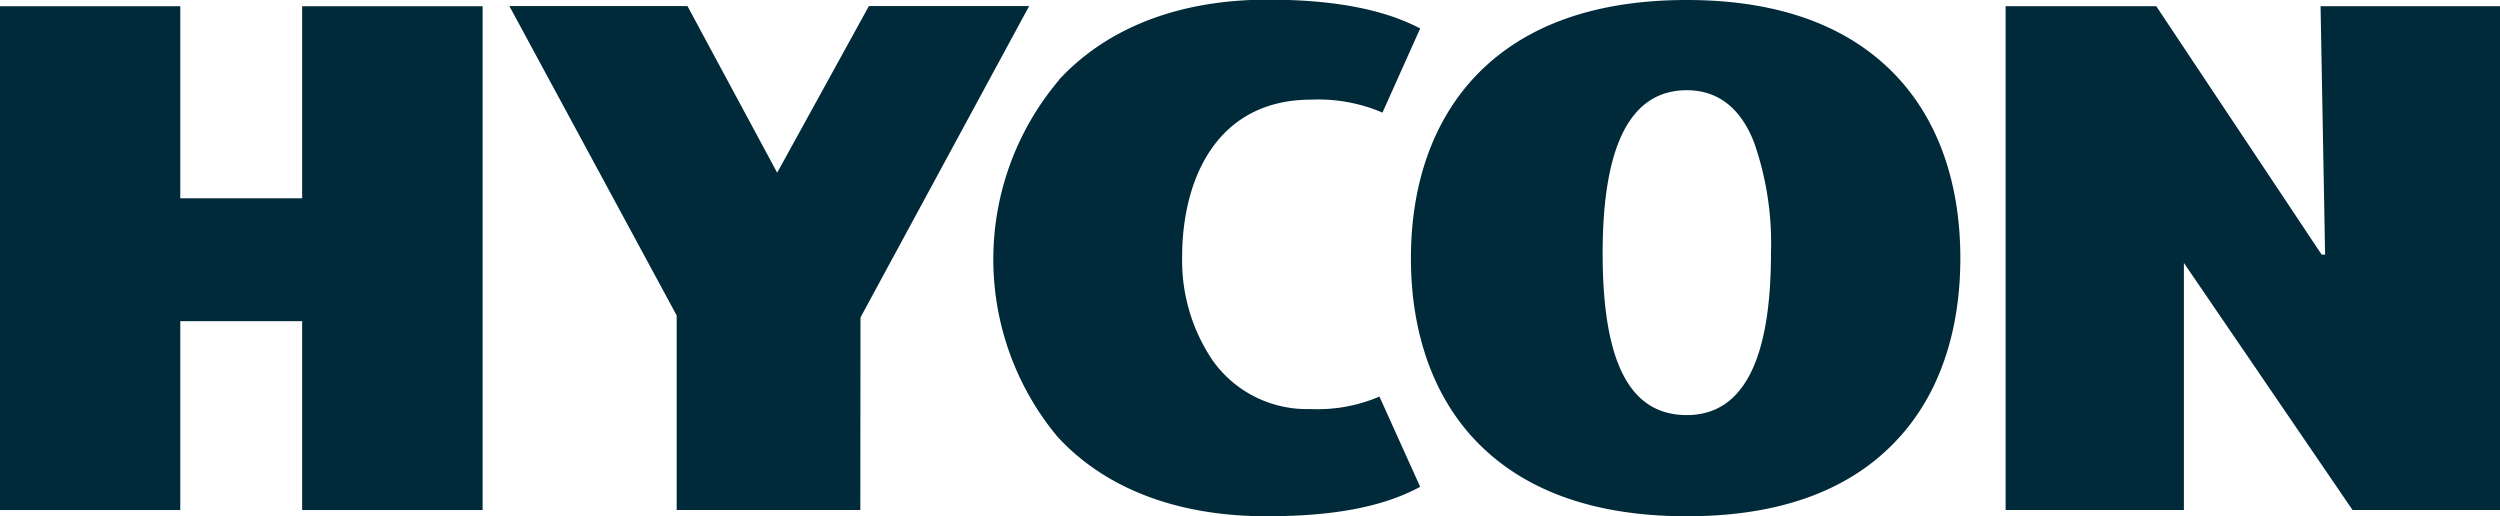
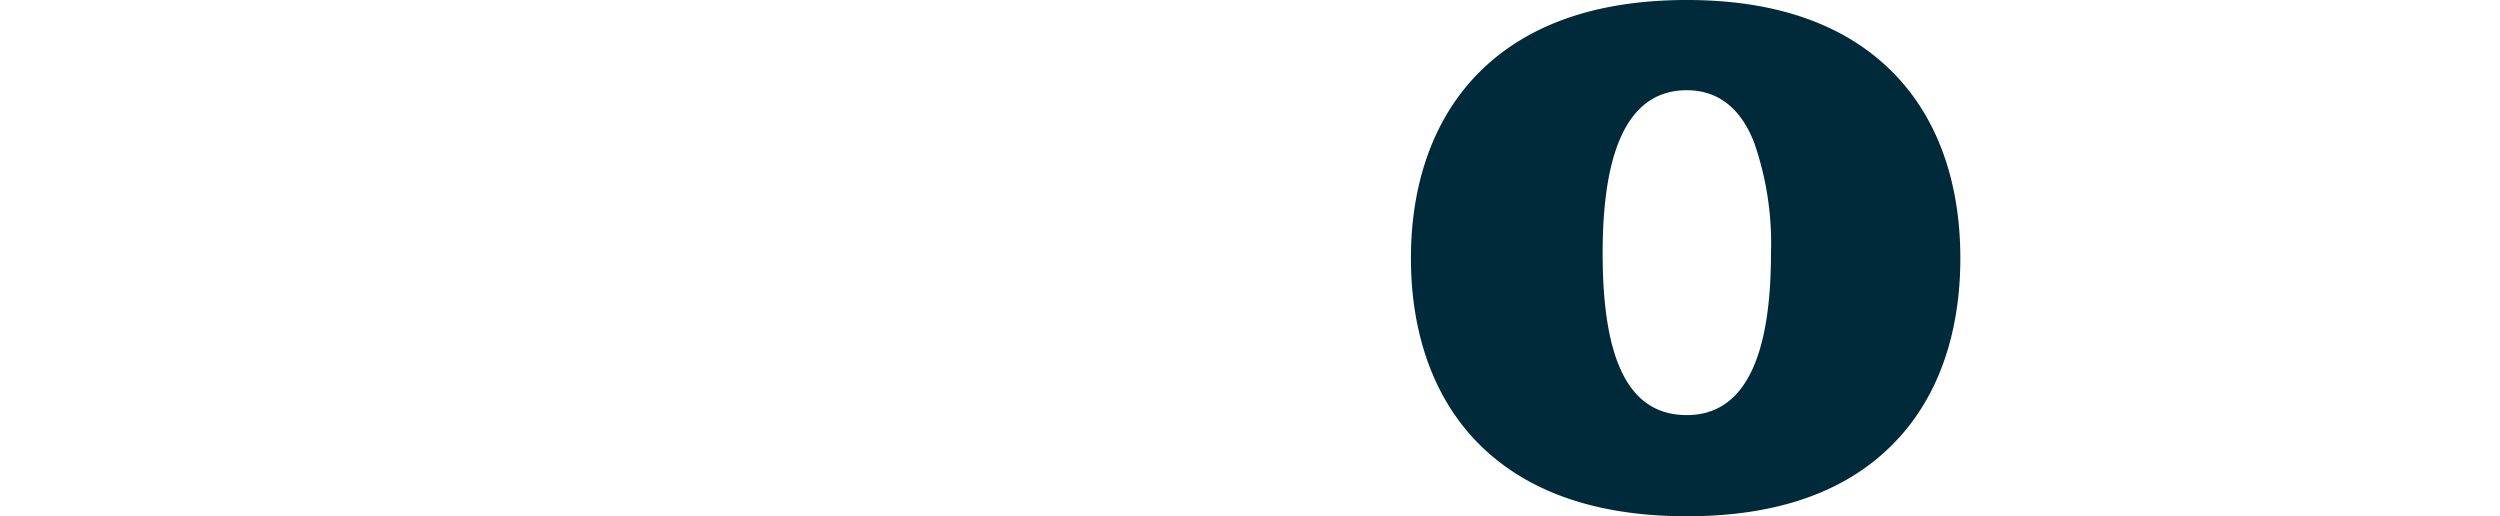
<svg xmlns="http://www.w3.org/2000/svg" id="Layer_1" data-name="Layer 1" viewBox="0 0 148.52 30.67">
  <defs>
    <style>.cls-1{fill:#002a3a;}</style>
  </defs>
  <title>HYCON_Navnetraek_RGB</title>
-   <polygon class="cls-1" points="28.67 30.3 28.67 0.37 17.95 0.37 17.95 11.78 10.71 11.78 10.71 0.37 0 0.37 0 30.3 10.71 30.3 10.71 19.08 17.95 19.08 17.95 30.3 28.67 30.3" />
-   <polygon class="cls-1" points="51.62 0.36 46.17 10.26 40.84 0.36 30.26 0.36 40.2 18.74 40.2 30.3 51.11 30.3 51.12 18.86 61.14 0.36 51.62 0.36" />
-   <path class="cls-1" d="M130.56,97.47a16.48,16.48,0,0,0-.1,21.17c2.84,3.1,7.14,4.74,12.43,4.74,4,0,6.93-.56,9.13-1.75l-2.42-5.36a9.38,9.38,0,0,1-4.11.74,6.86,6.86,0,0,1-5.78-2.86,10.57,10.57,0,0,1-1.83-6.2c0-4.51,2-9.32,7.67-9.32a9.66,9.66,0,0,1,4.23.77l2.24-5c-2.2-1.15-5.17-1.71-9.07-1.71-5.22,0-9.51,1.65-12.39,4.76" transform="translate(-67.65 -92.71)" />
  <path class="cls-1" d="M167.86,92.71c-5.49,0-9.72,1.53-12.57,4.54-2.5,2.65-3.82,6.38-3.82,10.8s1.32,8.17,3.82,10.81c2.85,3,7.07,4.52,12.57,4.52s9.66-1.52,12.47-4.52c2.48-2.63,3.78-6.37,3.78-10.81s-1.3-8.16-3.78-10.8c-2.82-3-7-4.54-12.47-4.54m0,24.66c-3.4,0-5-3.15-5-9.62s1.69-9.68,5-9.68c1.84,0,3.2,1.05,4,3.11a18.17,18.17,0,0,1,1,6.57c0,6.38-1.67,9.62-5,9.62" transform="translate(-67.65 -92.71)" />
-   <polygon class="cls-1" points="148.52 30.3 148.52 0.37 137.86 0.37 138.13 15.13 137.92 15.12 128.1 0.37 119.15 0.37 119.15 30.3 129.74 30.3 129.74 15.62 139.76 30.3 148.52 30.3" />
</svg>